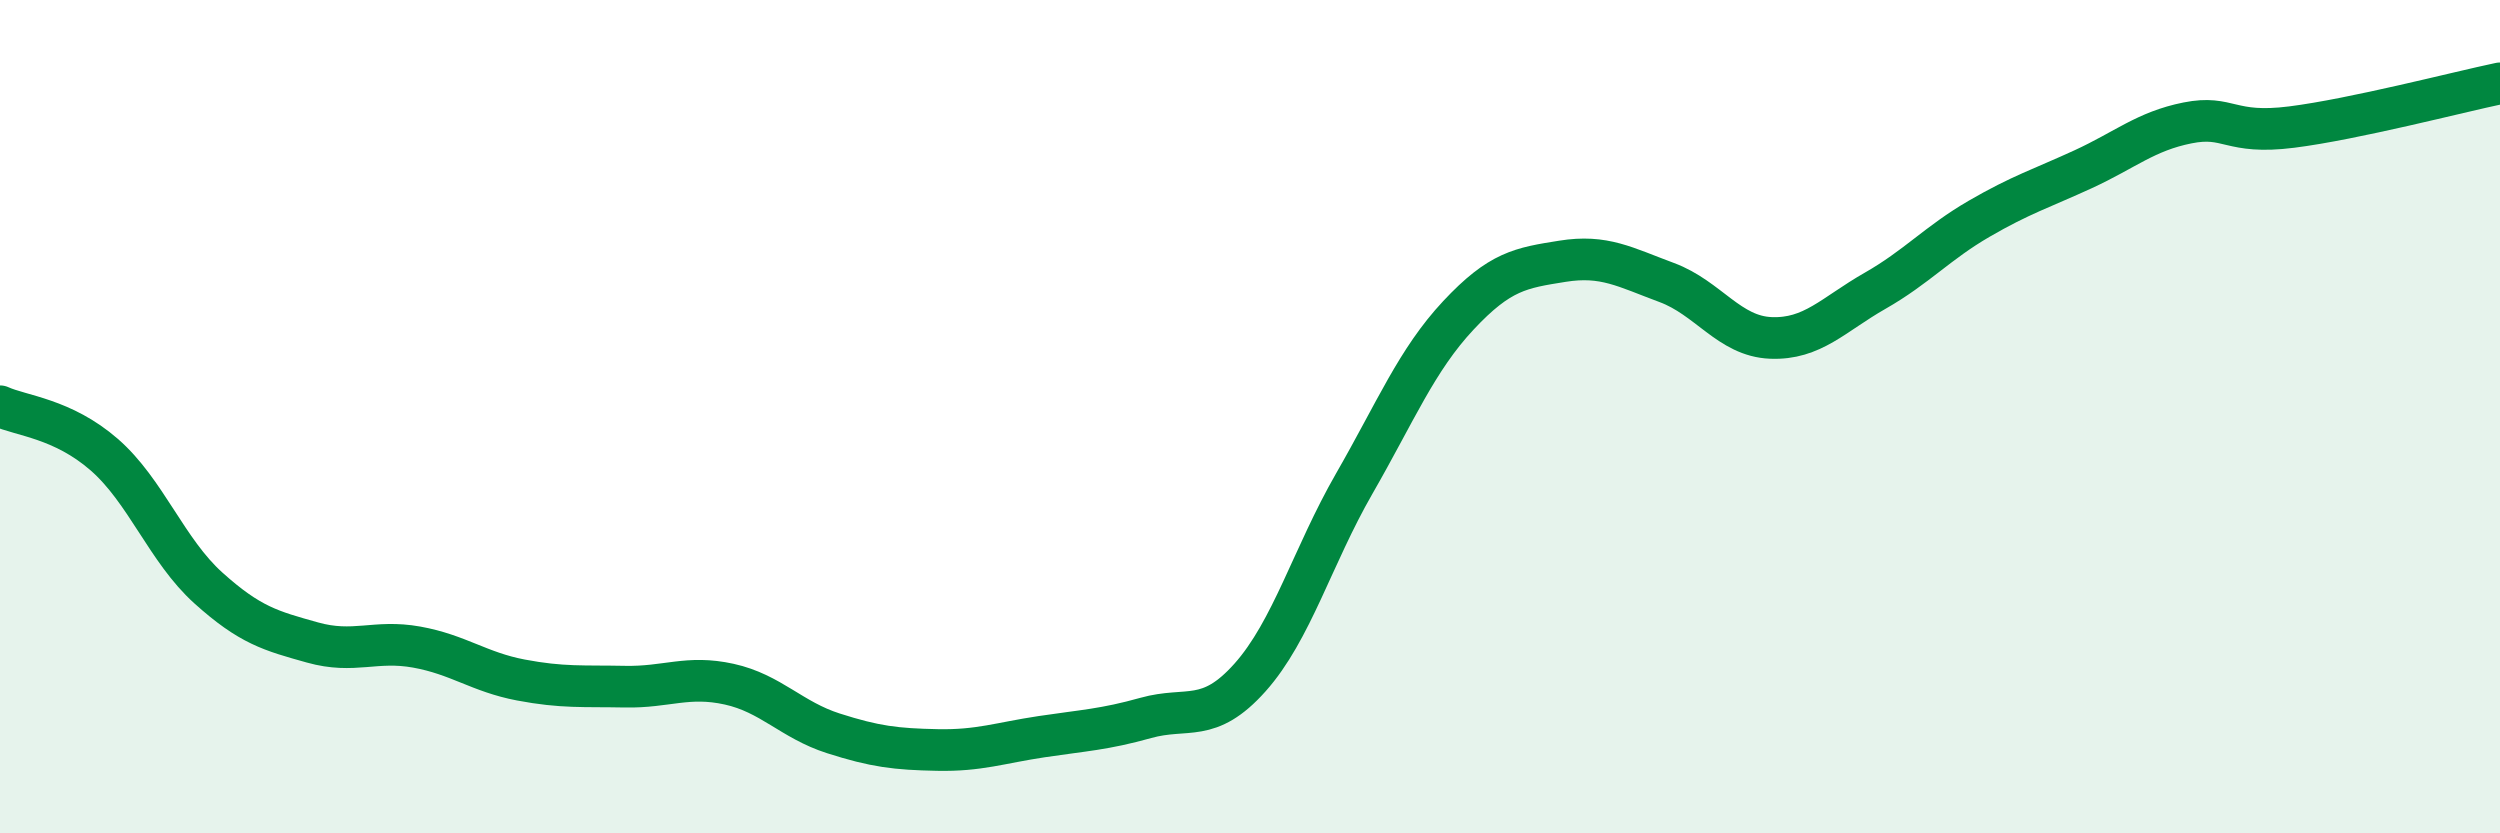
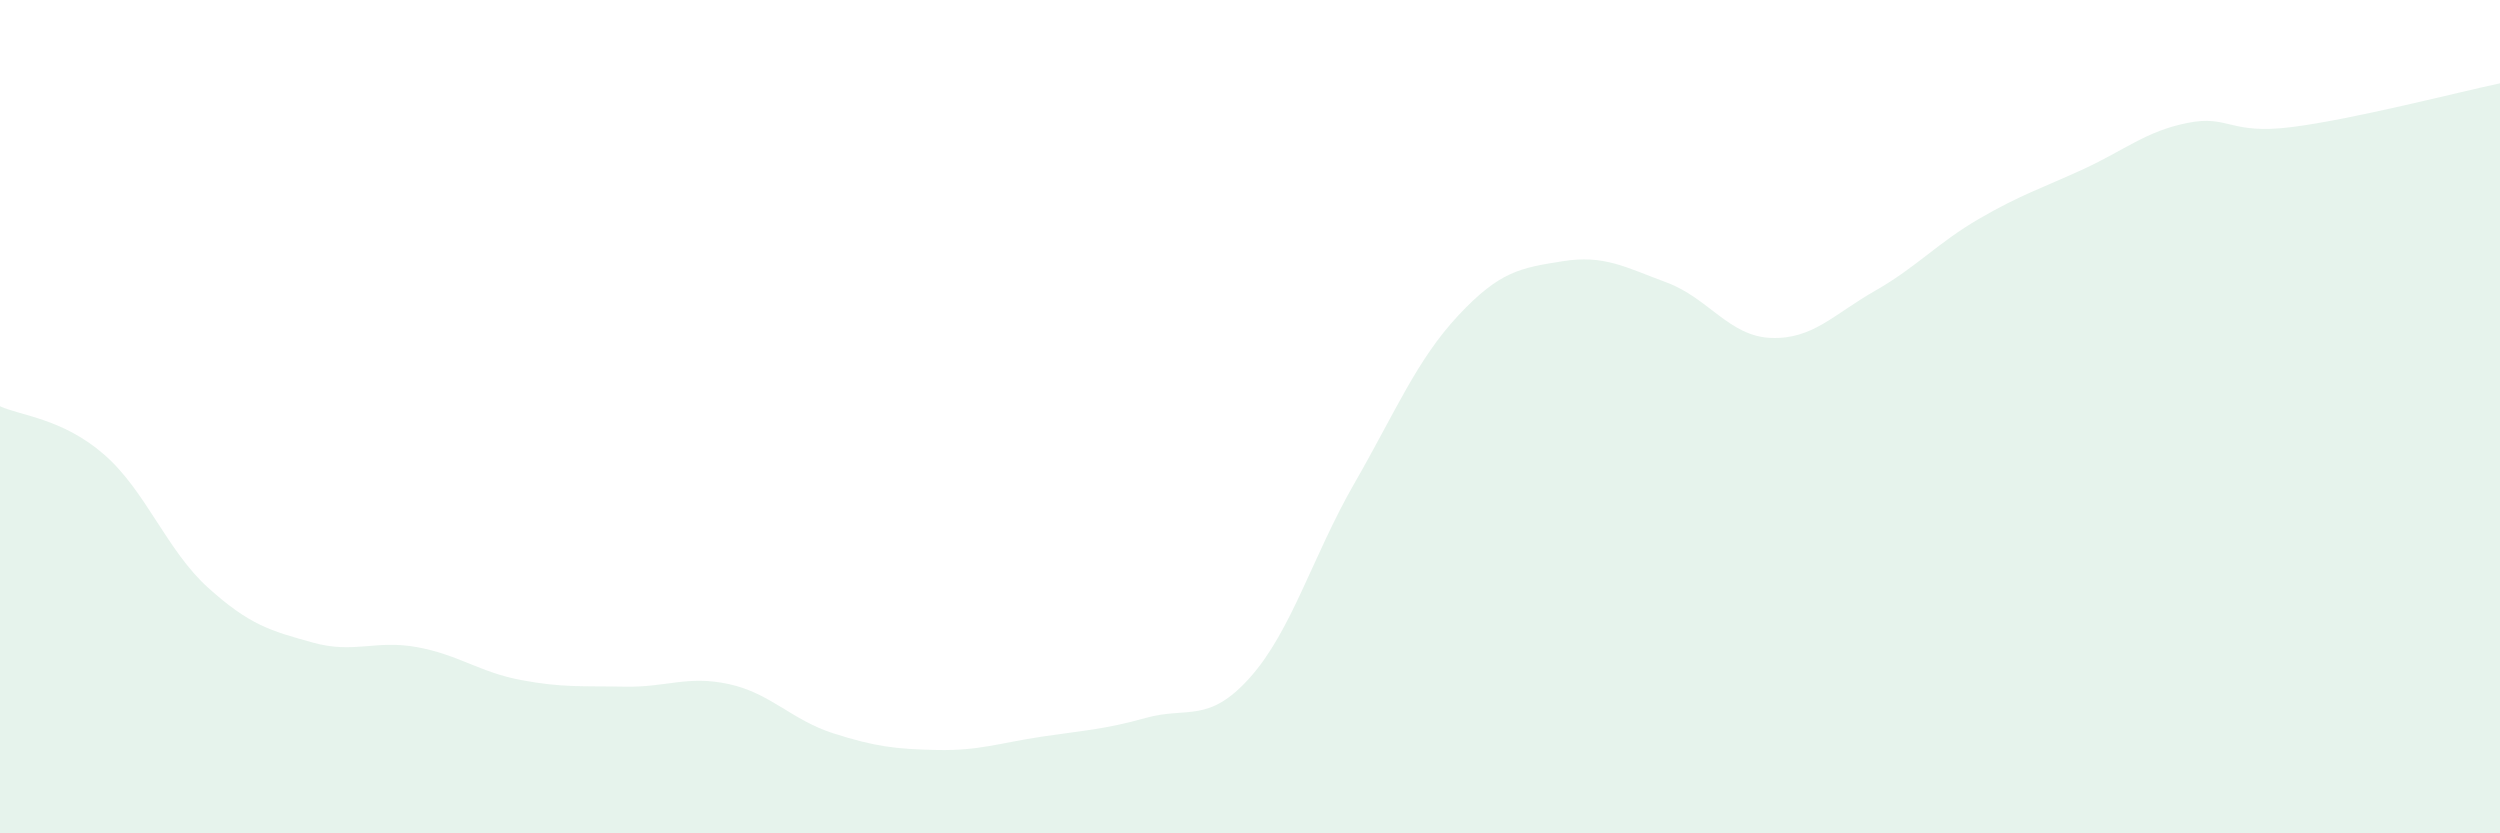
<svg xmlns="http://www.w3.org/2000/svg" width="60" height="20" viewBox="0 0 60 20">
  <path d="M 0,9.75 C 0.5,9.98 1.5,10.04 2.5,10.91 C 3.5,11.78 4,13.21 5,14.11 C 6,15.01 6.5,15.14 7.5,15.42 C 8.5,15.7 9,15.35 10,15.53 C 11,15.71 11.5,16.13 12.5,16.32 C 13.5,16.51 14,16.46 15,16.48 C 16,16.5 16.5,16.2 17.5,16.42 C 18.5,16.64 19,17.28 20,17.6 C 21,17.92 21.5,17.98 22.5,18 C 23.5,18.02 24,17.83 25,17.68 C 26,17.53 26.5,17.51 27.5,17.23 C 28.5,16.95 29,17.38 30,16.26 C 31,15.14 31.5,13.35 32.5,11.61 C 33.5,9.87 34,8.64 35,7.57 C 36,6.5 36.5,6.43 37.5,6.27 C 38.5,6.11 39,6.41 40,6.78 C 41,7.15 41.5,8.07 42.5,8.11 C 43.5,8.15 44,7.55 45,6.98 C 46,6.41 46.5,5.83 47.5,5.25 C 48.5,4.67 49,4.52 50,4.06 C 51,3.6 51.5,3.15 52.5,2.95 C 53.5,2.75 53.5,3.24 55,3.05 C 56.5,2.86 59,2.21 60,2L60 20L0 20Z" fill="#008740" opacity="0.1" stroke-linecap="round" stroke-linejoin="round" />
-   <path d="M 0,9.75 C 0.5,9.98 1.5,10.04 2.5,10.91 C 3.5,11.78 4,13.21 5,14.11 C 6,15.01 6.5,15.14 7.5,15.42 C 8.5,15.7 9,15.35 10,15.53 C 11,15.71 11.5,16.13 12.5,16.32 C 13.5,16.51 14,16.46 15,16.48 C 16,16.5 16.5,16.2 17.5,16.42 C 18.5,16.64 19,17.28 20,17.6 C 21,17.92 21.5,17.98 22.5,18 C 23.5,18.02 24,17.83 25,17.68 C 26,17.53 26.5,17.51 27.5,17.23 C 28.5,16.95 29,17.38 30,16.26 C 31,15.14 31.5,13.35 32.5,11.61 C 33.5,9.87 34,8.64 35,7.57 C 36,6.5 36.5,6.43 37.5,6.27 C 38.5,6.11 39,6.41 40,6.78 C 41,7.15 41.5,8.07 42.5,8.11 C 43.5,8.15 44,7.55 45,6.98 C 46,6.41 46.5,5.83 47.5,5.25 C 48.5,4.67 49,4.52 50,4.06 C 51,3.6 51.5,3.15 52.5,2.95 C 53.5,2.75 53.5,3.24 55,3.05 C 56.5,2.86 59,2.21 60,2" stroke="#008740" stroke-width="1" fill="none" stroke-linecap="round" stroke-linejoin="round" />
</svg>